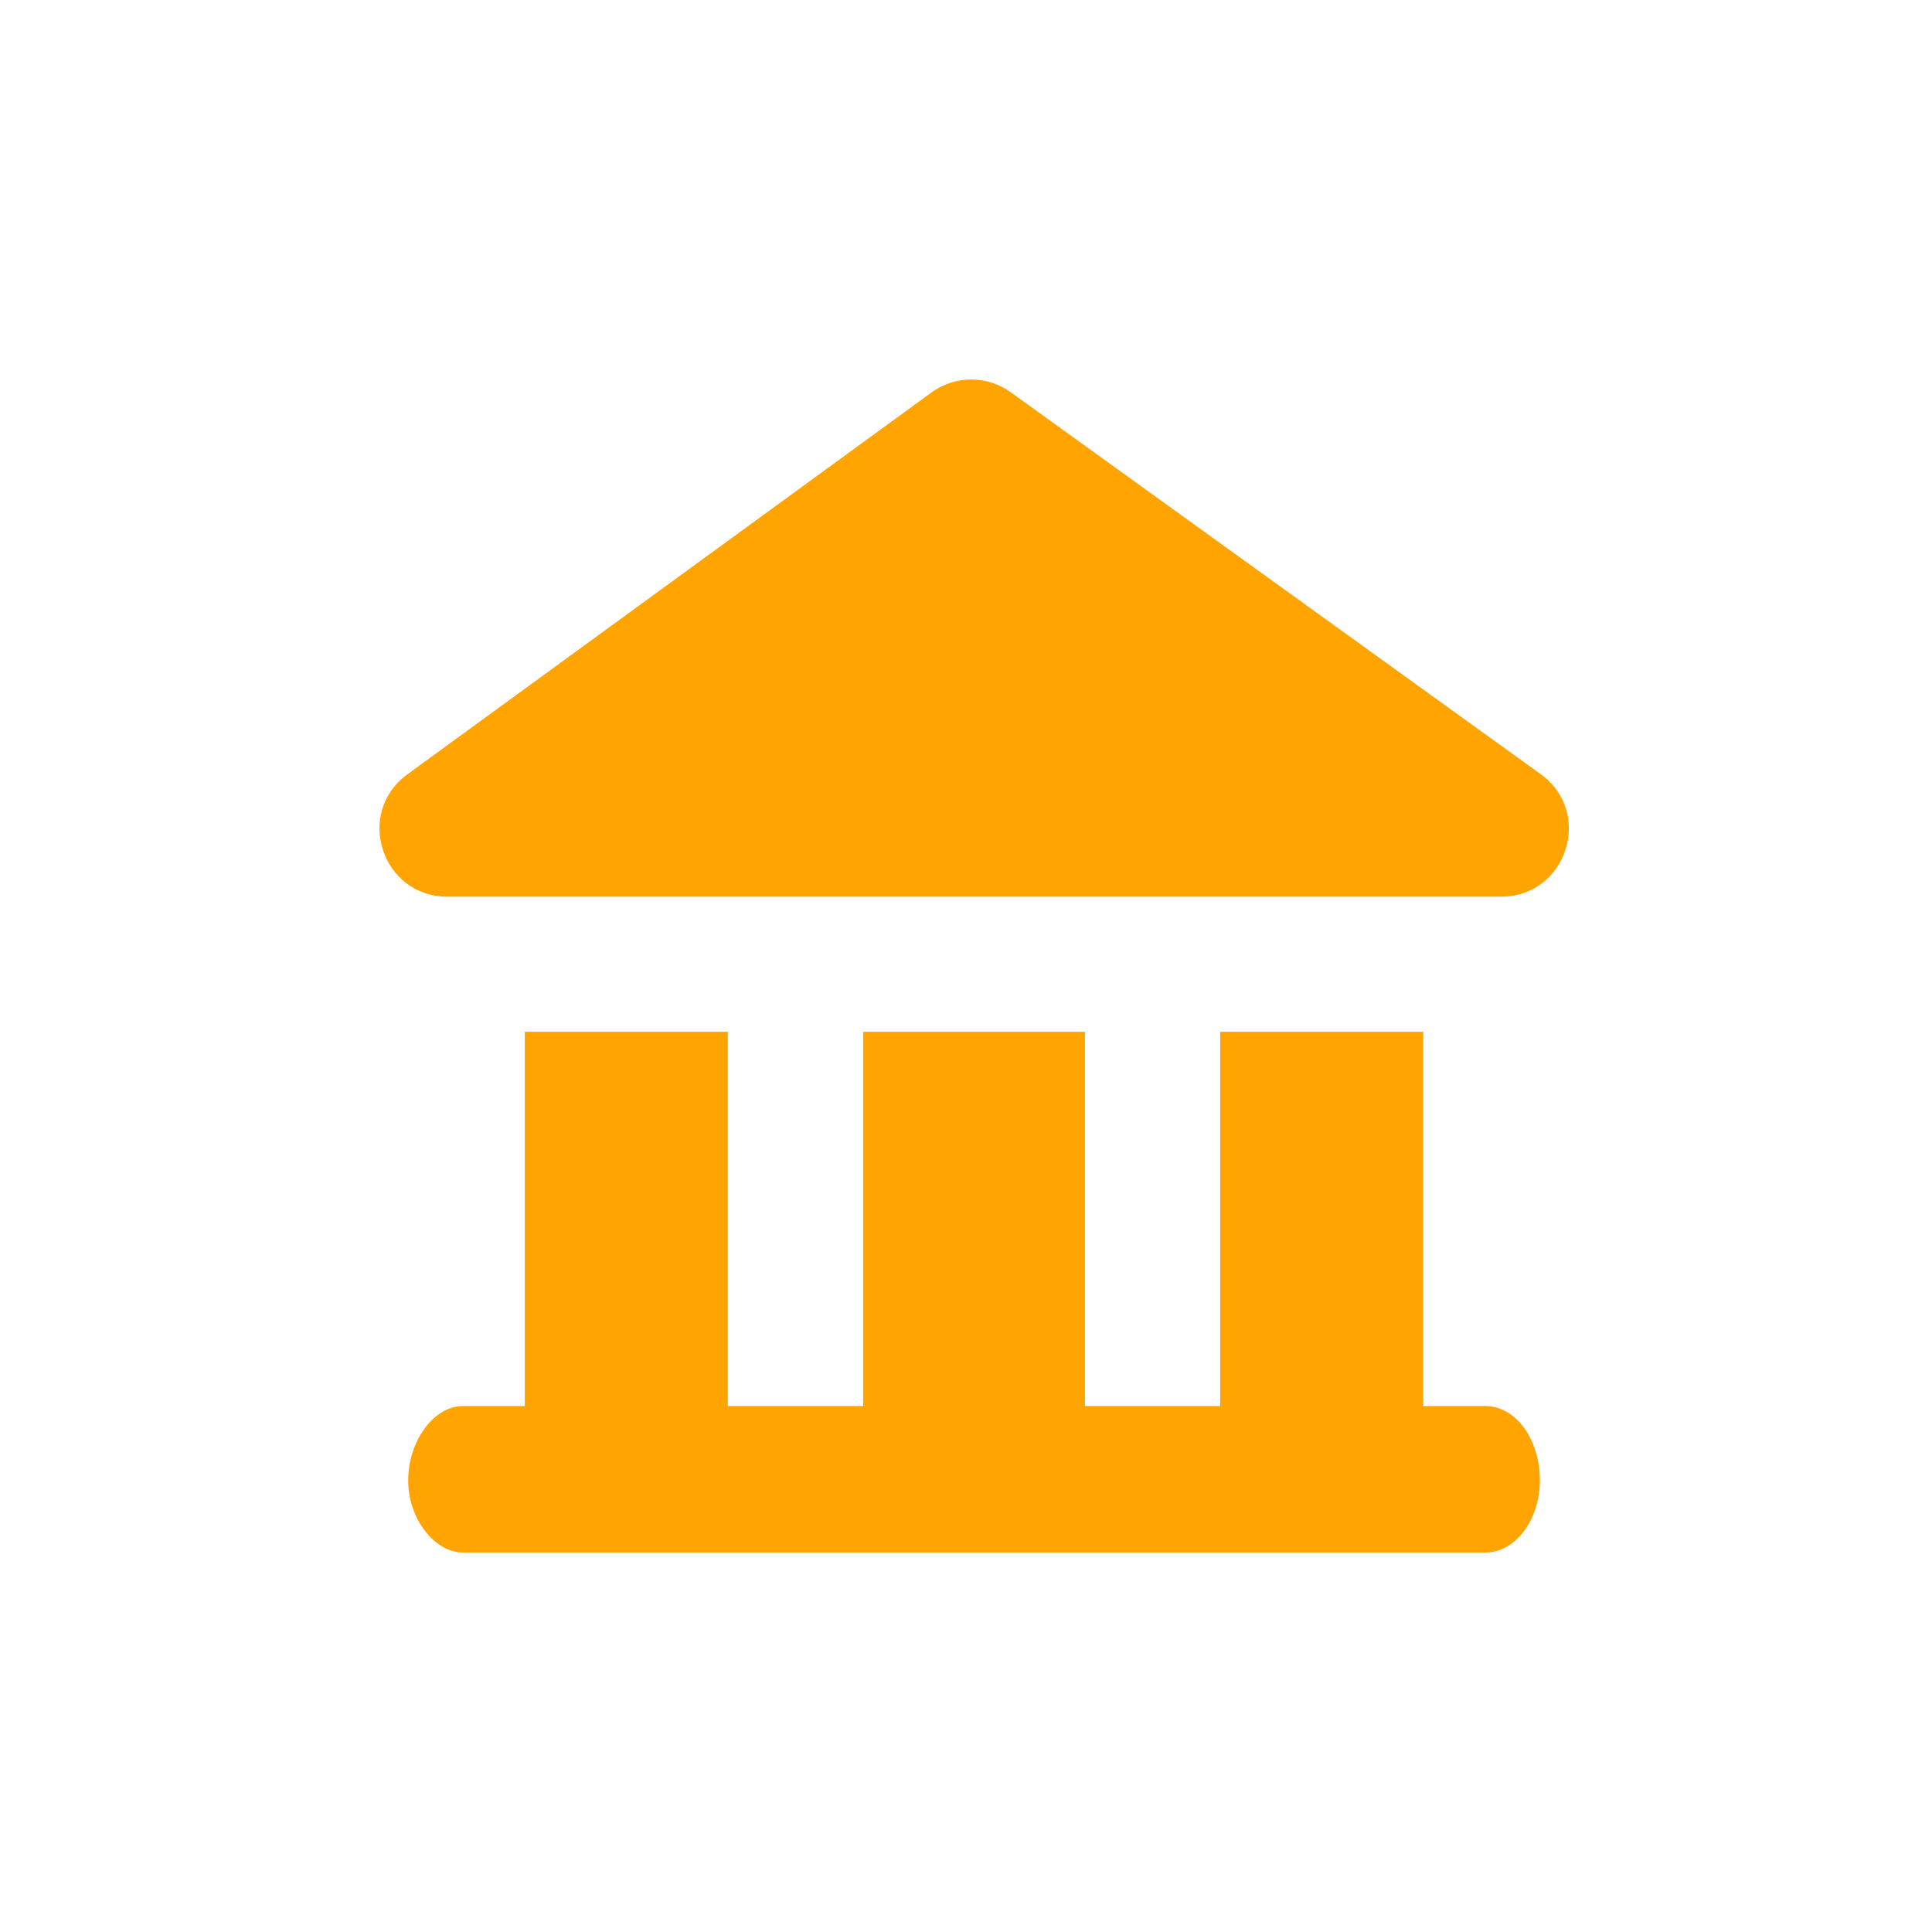
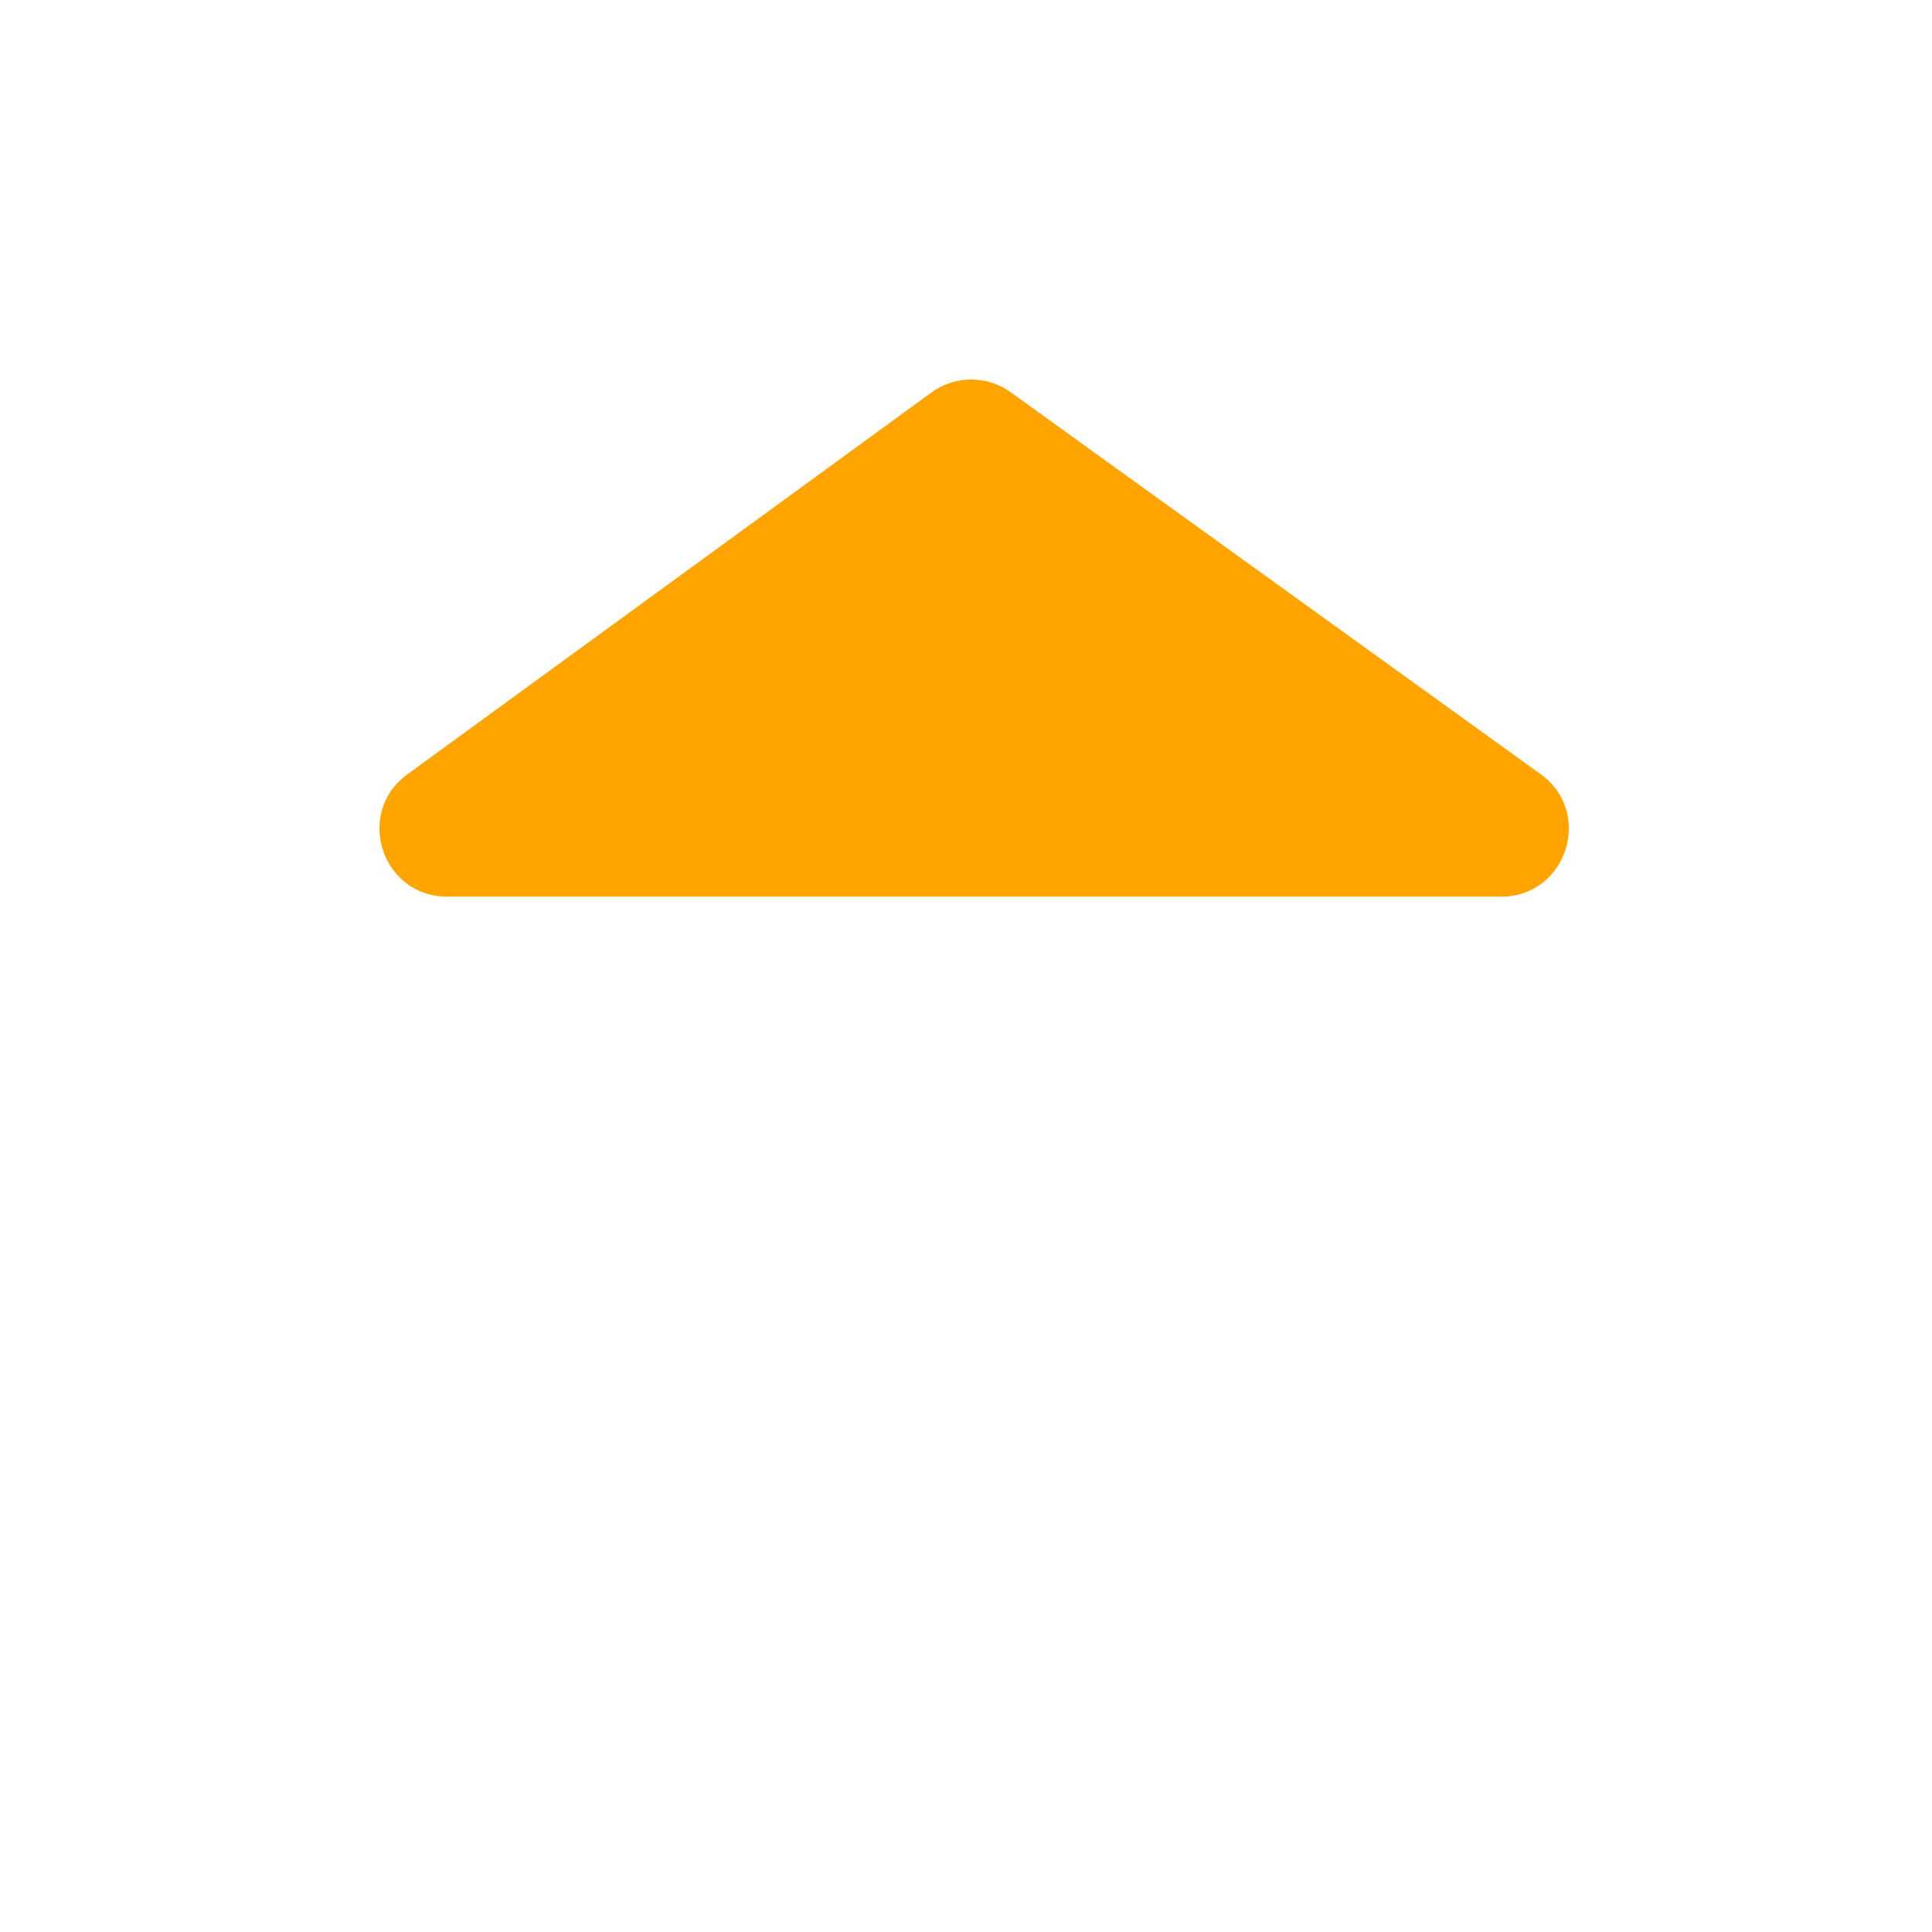
<svg xmlns="http://www.w3.org/2000/svg" width="48" height="48" viewBox="0 0 48 48" fill="none">
  <path d="M24.172 9.429C23.802 9.42 23.44 9.533 23.142 9.751L10.12 19.239C8.808 20.198 9.485 22.275 11.11 22.277H37.294C38.925 22.277 39.6 20.186 38.276 19.233L25.112 9.746C24.838 9.548 24.51 9.438 24.172 9.429Z" fill="#FFA400" />
-   <path d="M13.039 25.634V34.932H11.501C10.786 34.932 10.141 35.789 10.141 36.788C10.141 37.715 10.786 38.572 11.501 38.572H36.897C37.684 38.572 38.258 37.715 38.258 36.788C38.258 35.789 37.684 34.932 36.897 34.932H35.36V25.634H30.315V34.932H26.954V25.634H21.444V34.932H18.083V25.634H13.039Z" fill="#FFA400" />
</svg>